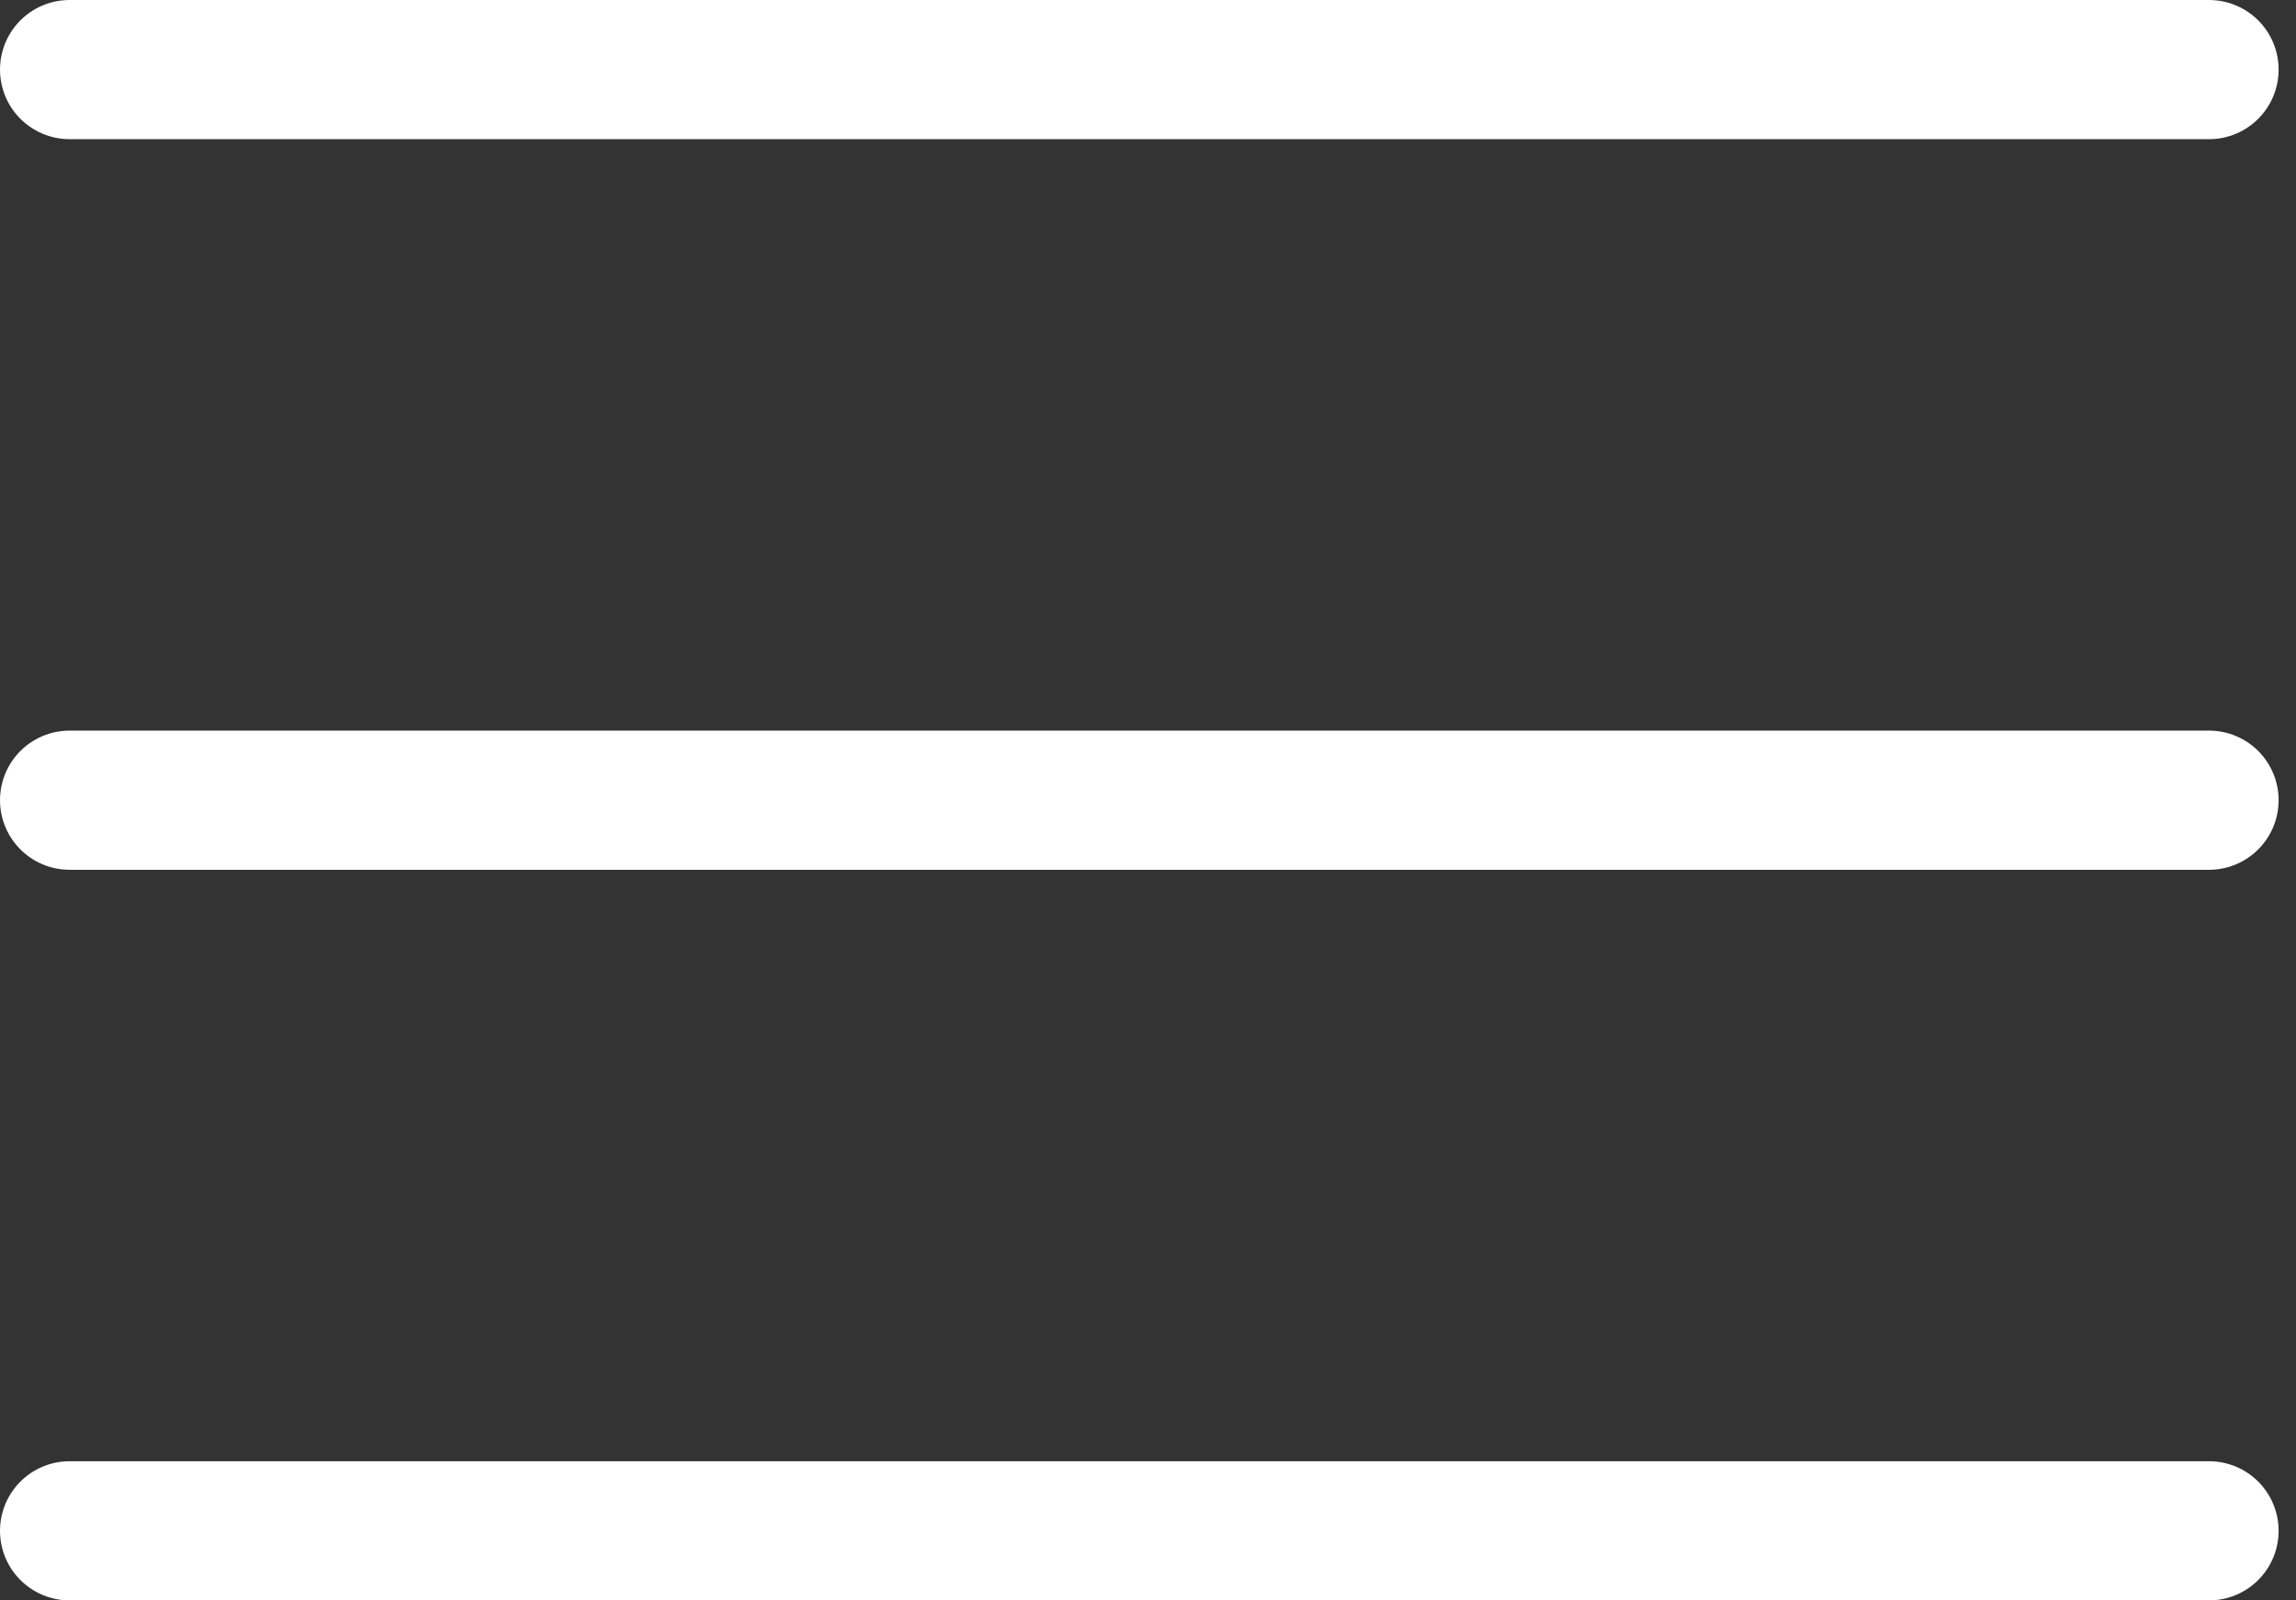
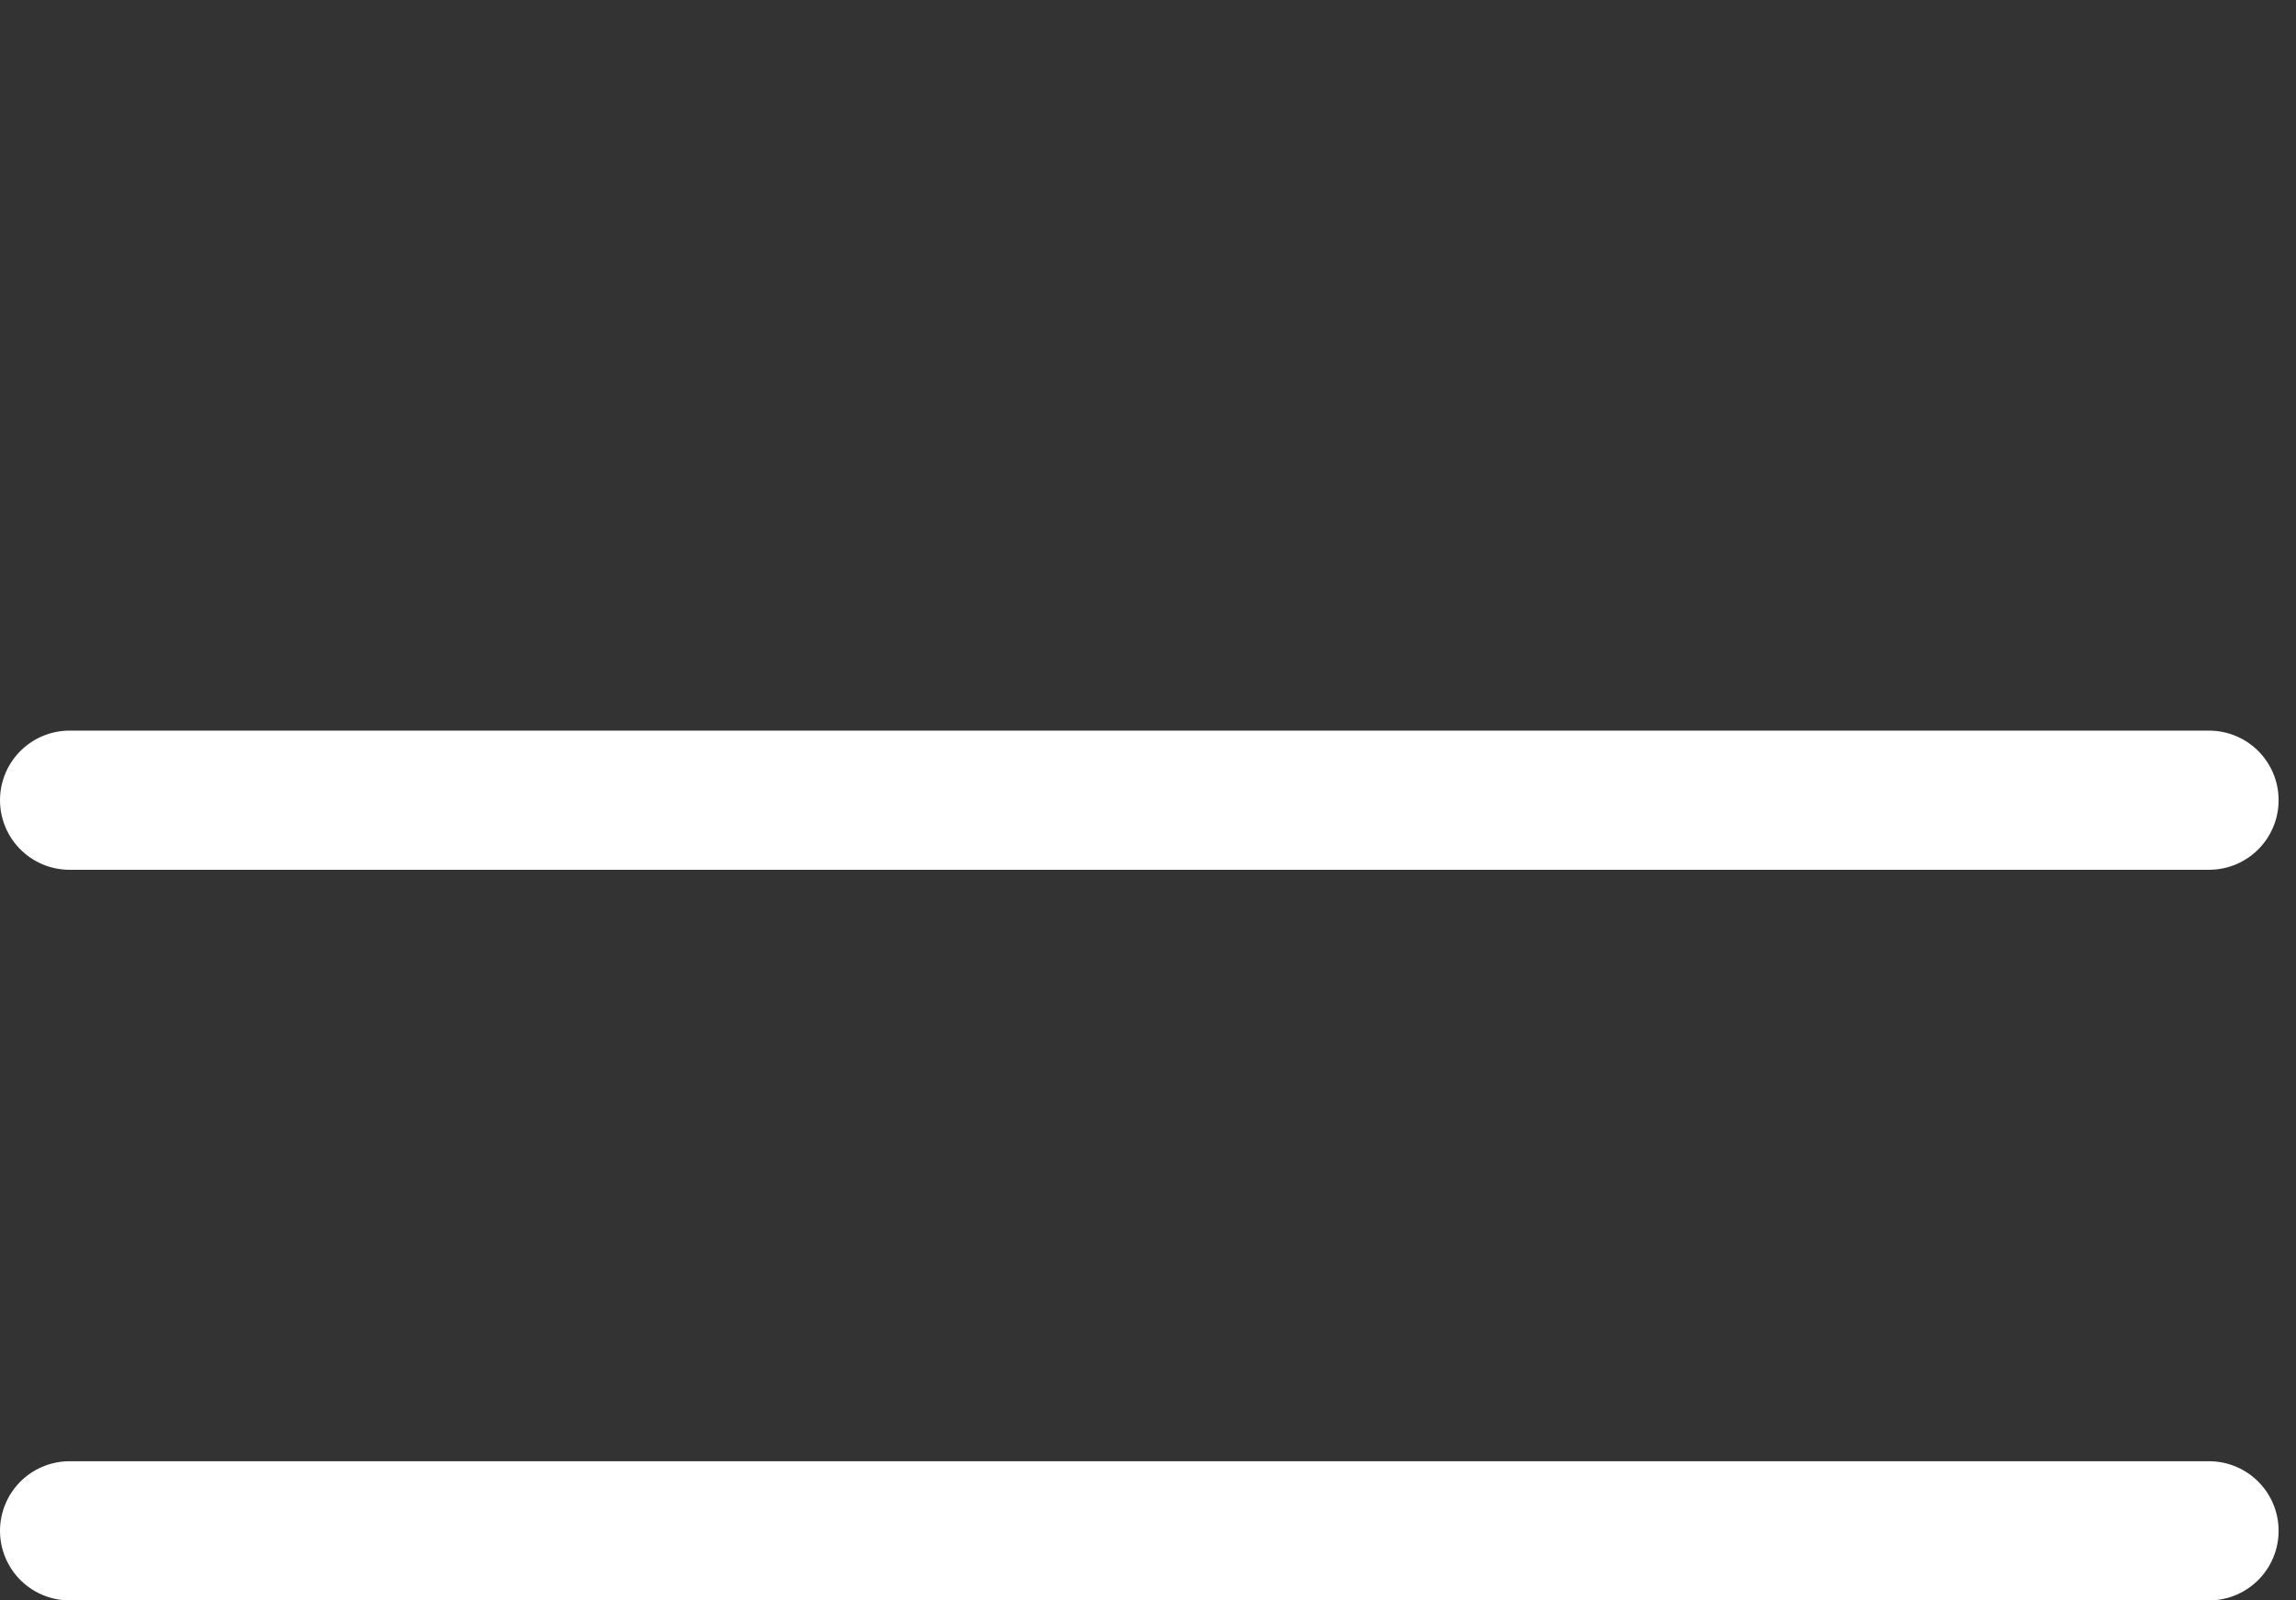
<svg xmlns="http://www.w3.org/2000/svg" width="33" height="23" viewBox="0 0 33 23" fill="none">
  <rect x="0" y="0" width="33" height="23" fill="#333333" stroke="none" />
  <path d="M1 11.5H31.75" stroke="white" stroke-width="2" stroke-linecap="round" />
-   <path d="M1 1L31.75 1" stroke="white" stroke-width="2" stroke-linecap="round" />
  <path d="M1 22H31.75" stroke="white" stroke-width="2" stroke-linecap="round" />
</svg>